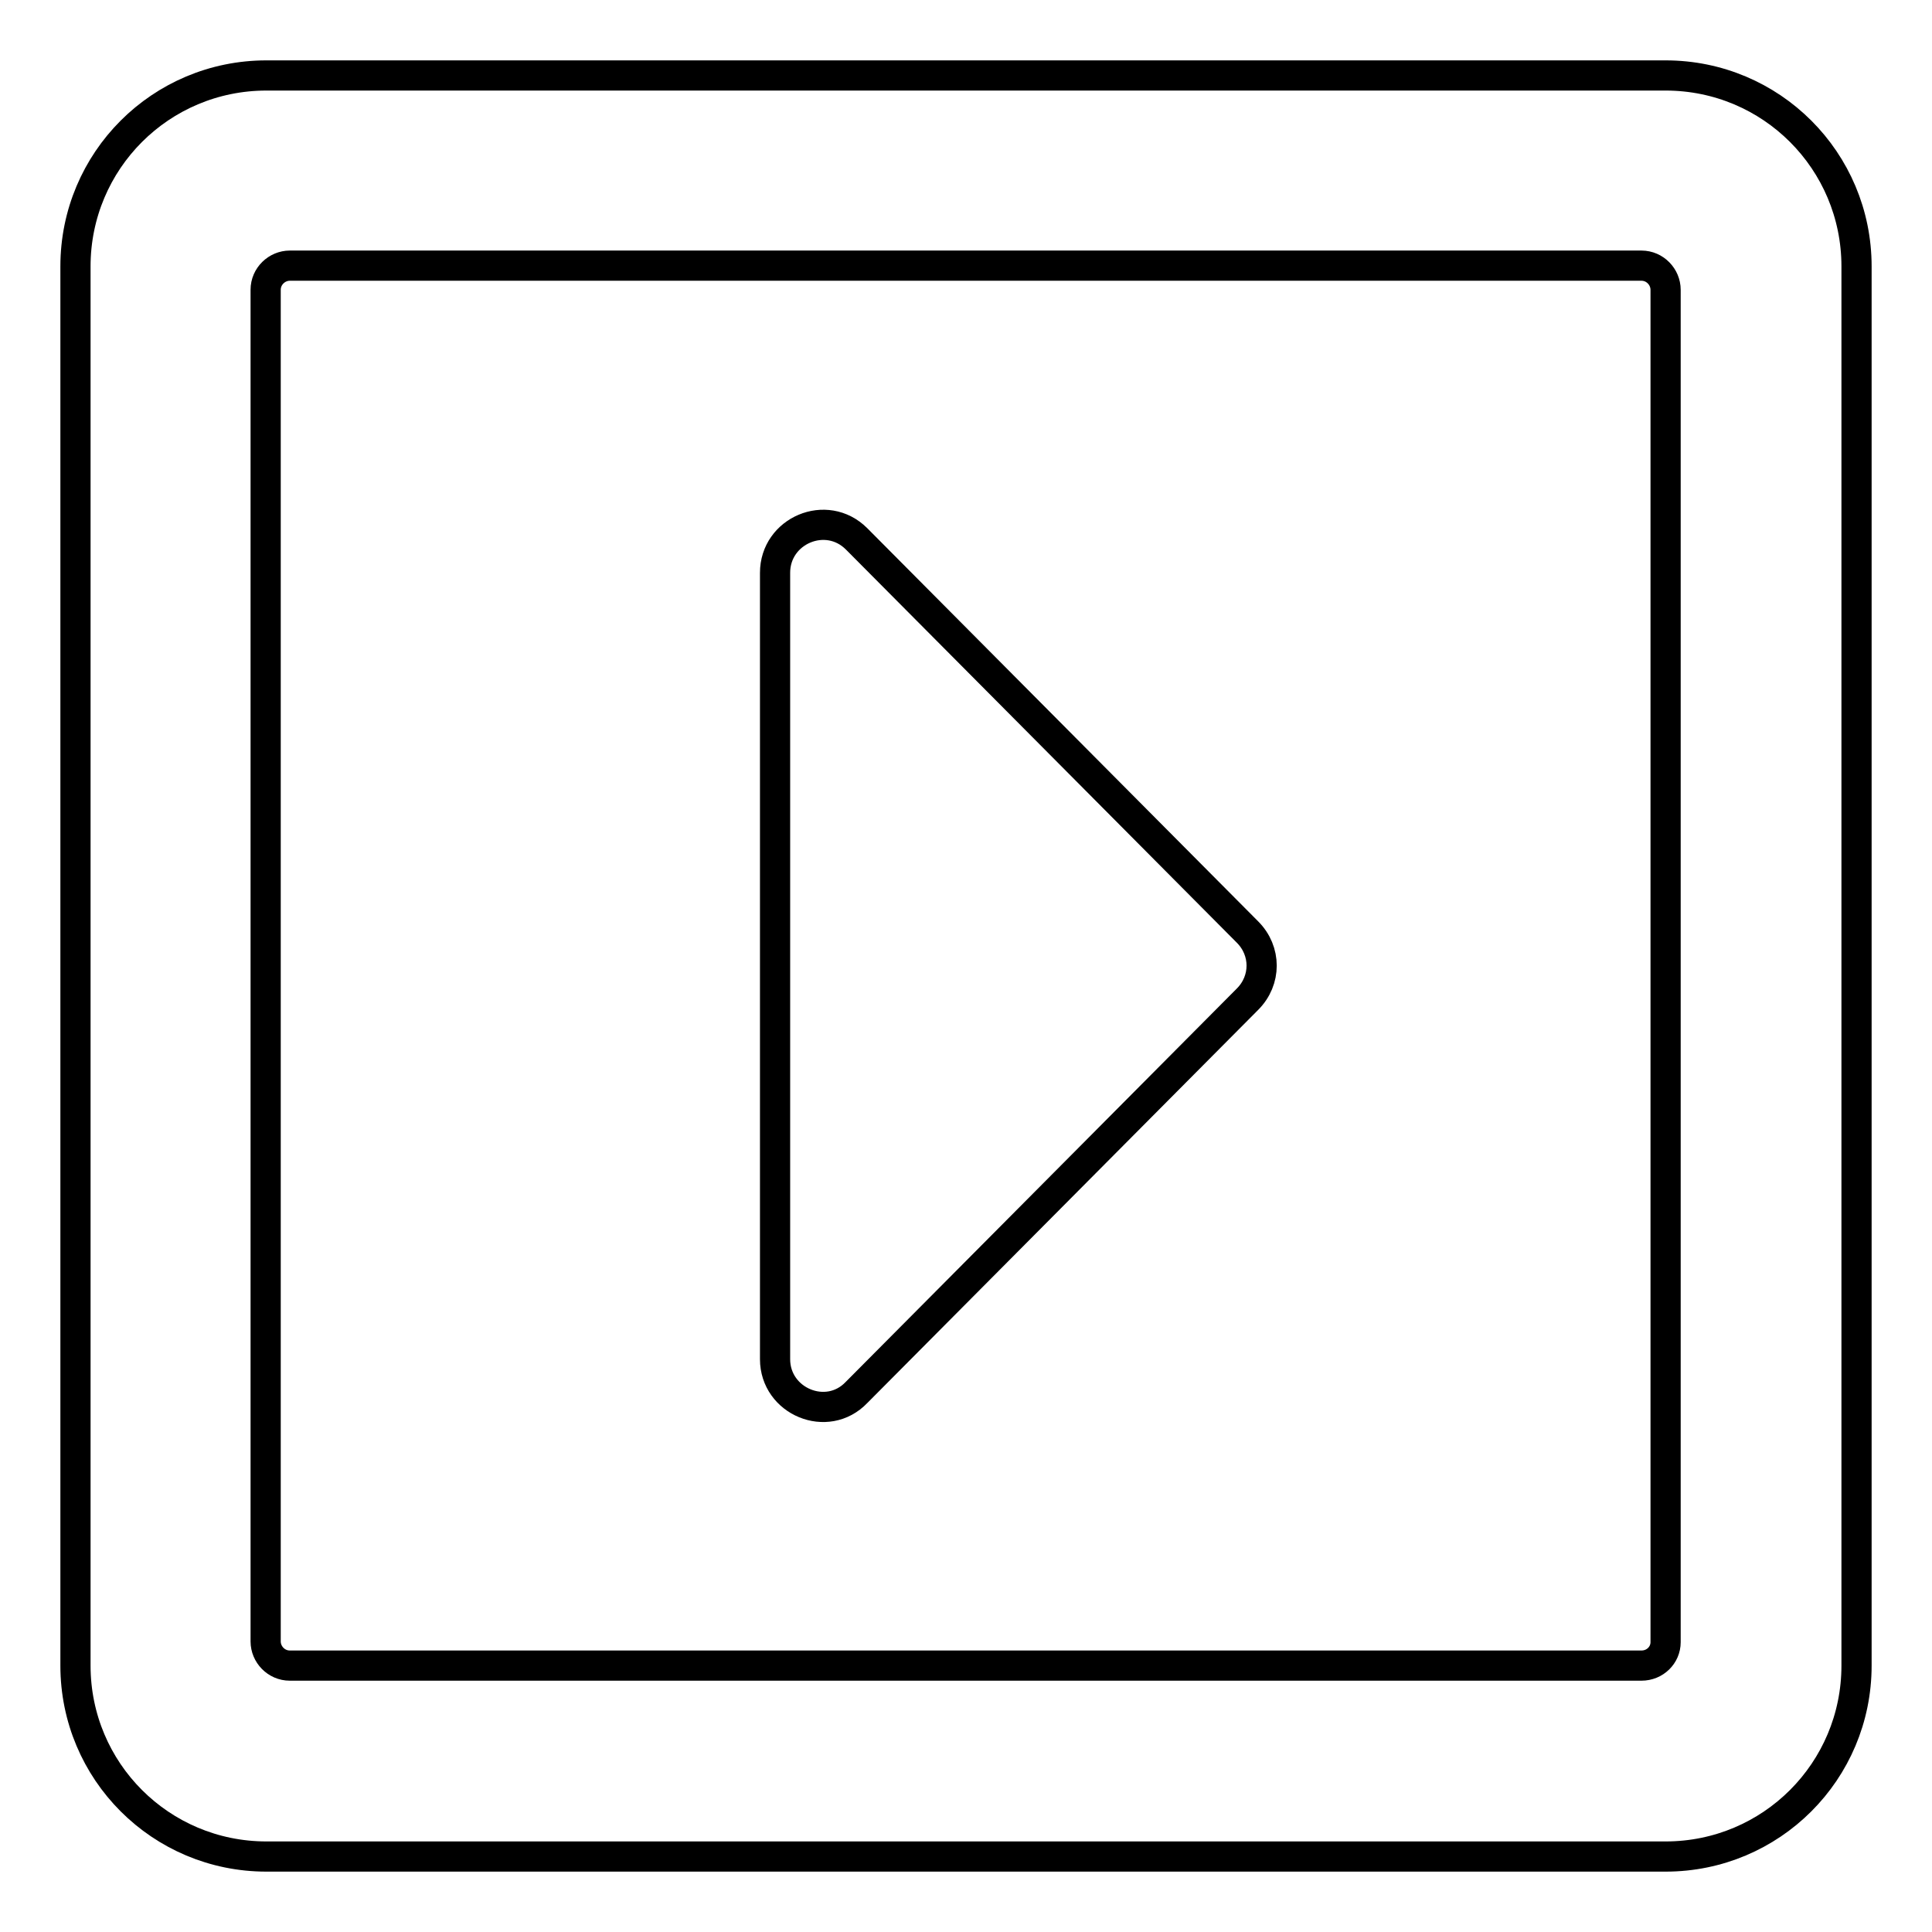
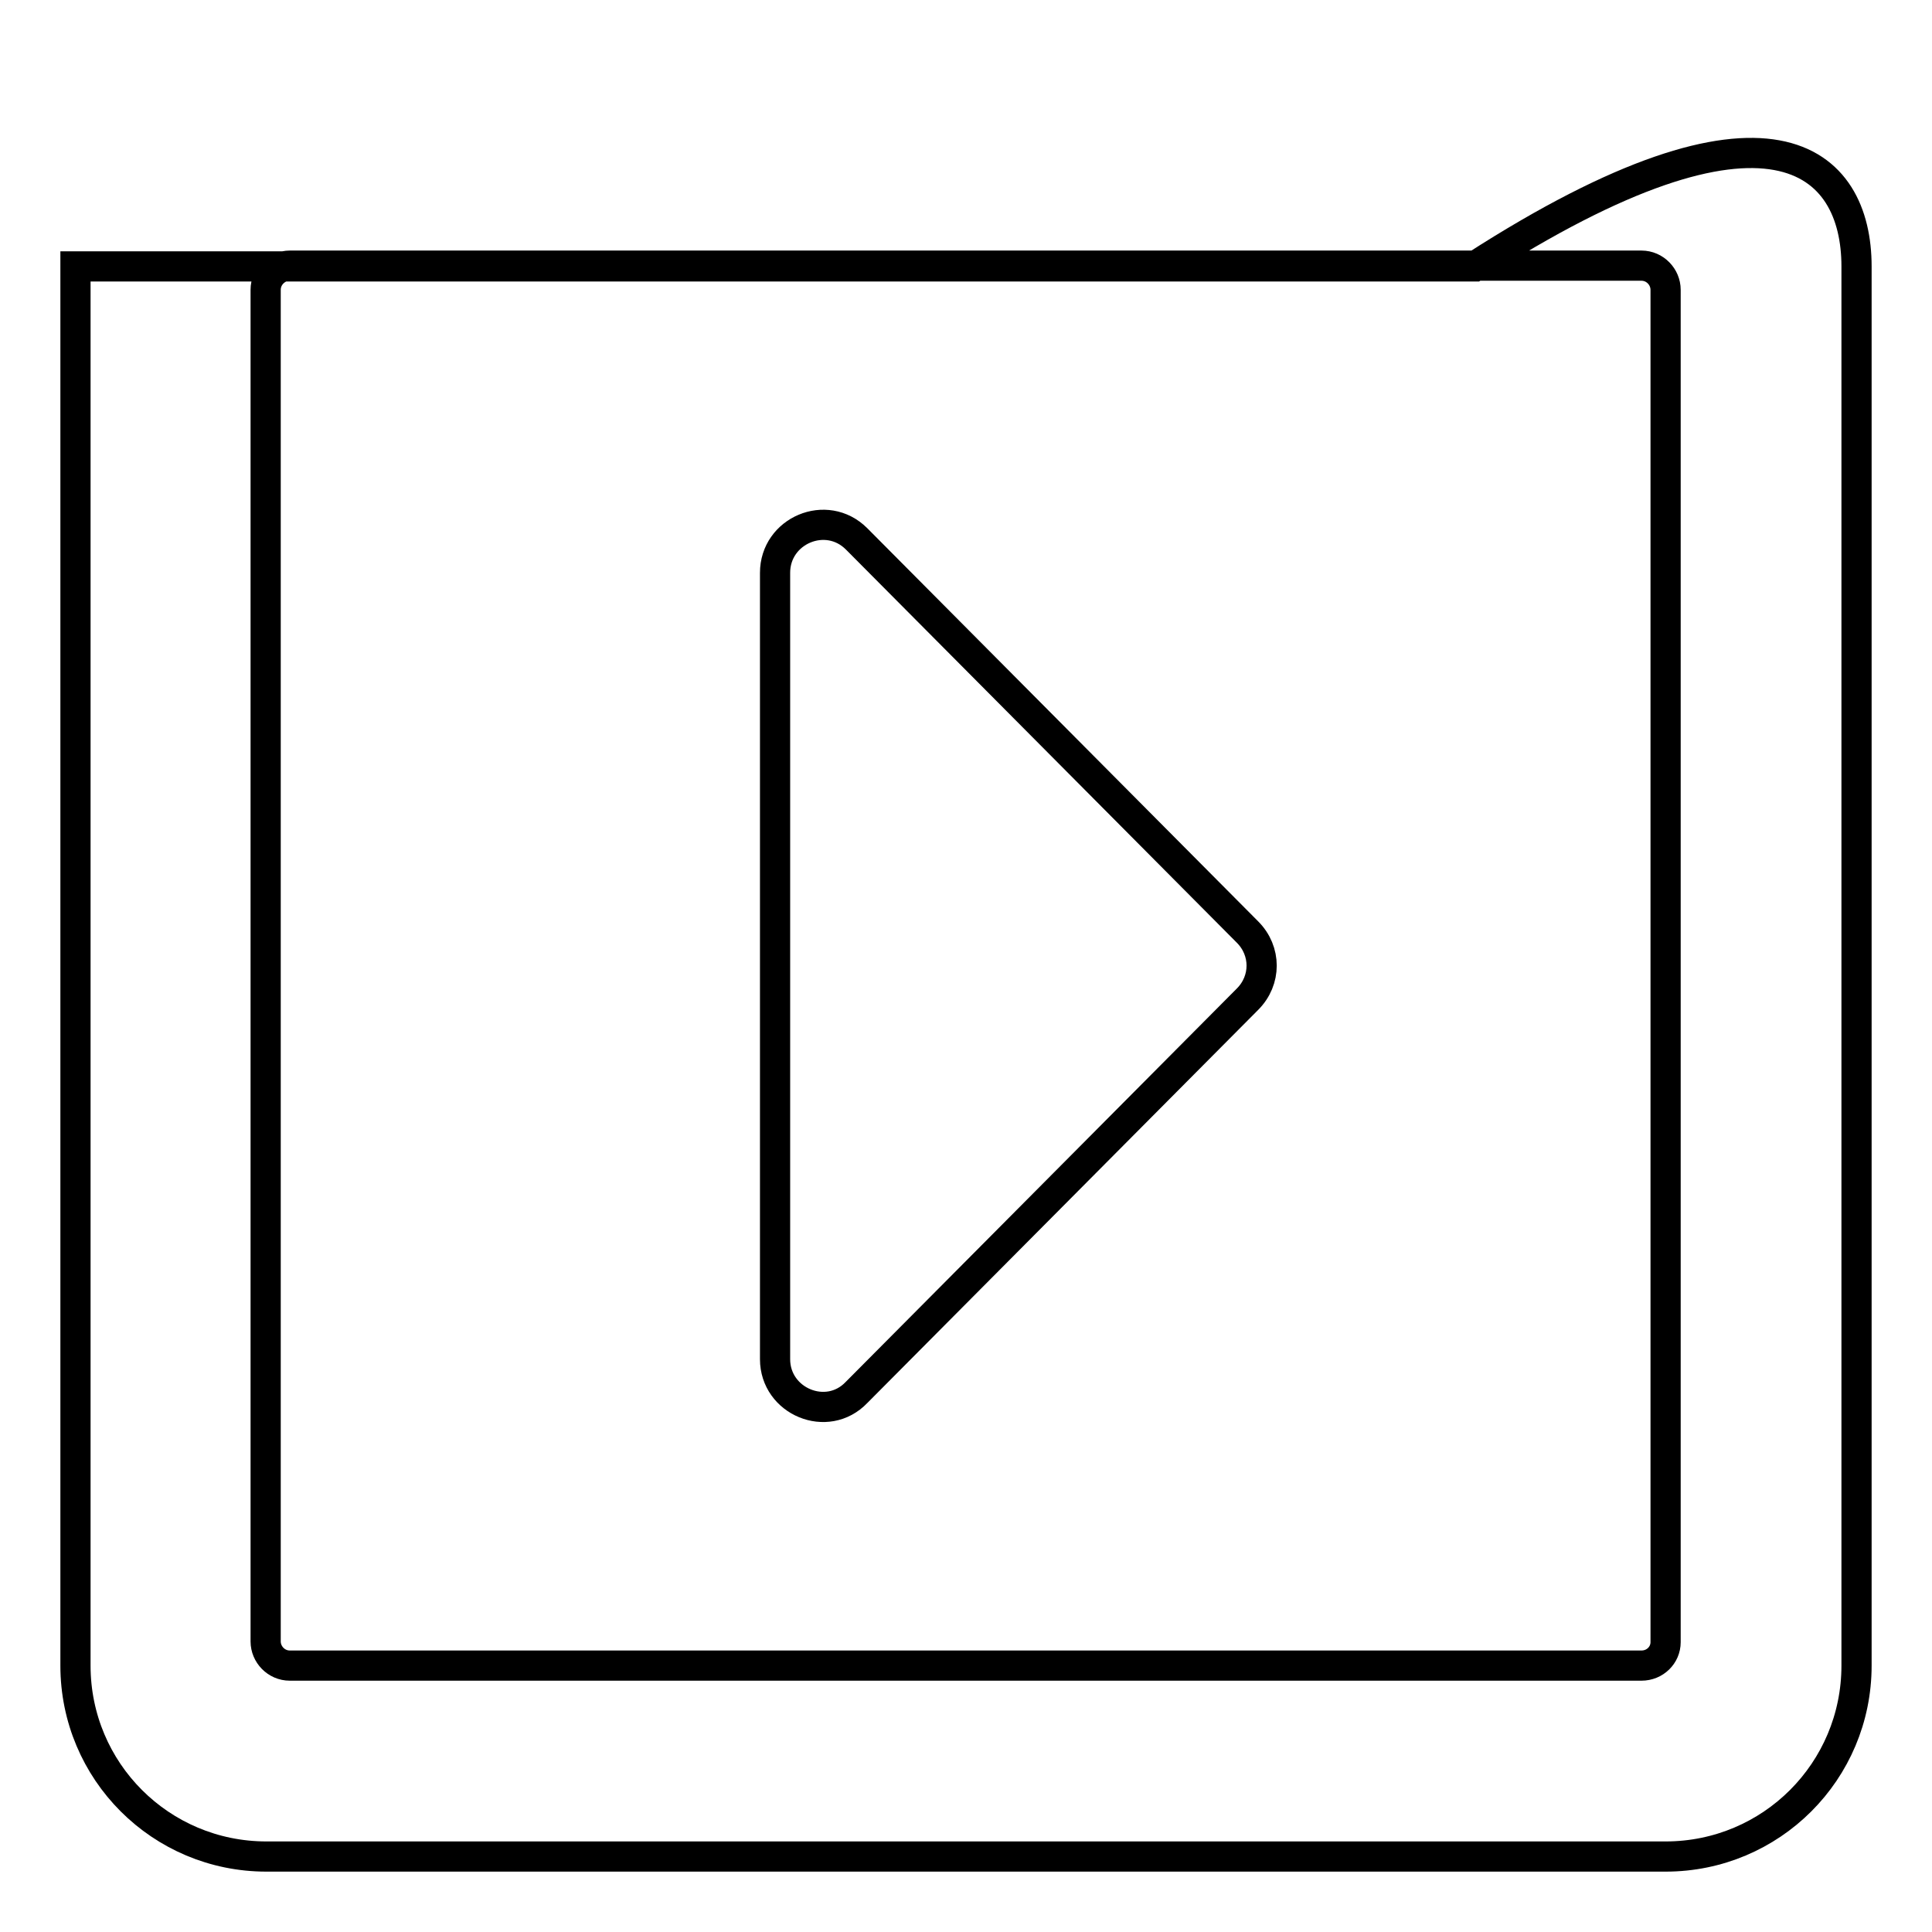
<svg xmlns="http://www.w3.org/2000/svg" version="1.1" x="0px" y="0px" viewBox="0 0 256 256" enable-background="new 0 0 256 256" xml:space="preserve">
  <g>
-     <path stroke-width="4" fill-opacity="0" stroke="#000000" d="M102.7,180.1V75.9c0-5.6,6.8-8.5,10.8-4.5l51.8,52.1c2.5,2.5,2.5,6.4,0,8.9l-51.8,52.1 C109.6,188.6,102.7,185.7,102.7,180.1z M246,35.3v185.4c0,14-11.3,25.3-25.3,25.3H35.3c-14,0-25.3-11.3-25.3-25.3V35.3 C10,21.3,21.3,10,35.3,10h185.4C234.7,10,246,21.3,246,35.3z M220.7,217.6V38.4c0-1.7-1.4-3.2-3.2-3.2H38.4c-1.7,0-3.2,1.4-3.2,3.2 v179.1c0,1.7,1.4,3.2,3.2,3.2h179.1C219.3,220.7,220.7,219.3,220.7,217.6z" />
+     <path stroke-width="4" fill-opacity="0" stroke="#000000" d="M102.7,180.1V75.9c0-5.6,6.8-8.5,10.8-4.5l51.8,52.1c2.5,2.5,2.5,6.4,0,8.9l-51.8,52.1 C109.6,188.6,102.7,185.7,102.7,180.1z M246,35.3v185.4c0,14-11.3,25.3-25.3,25.3H35.3c-14,0-25.3-11.3-25.3-25.3V35.3 h185.4C234.7,10,246,21.3,246,35.3z M220.7,217.6V38.4c0-1.7-1.4-3.2-3.2-3.2H38.4c-1.7,0-3.2,1.4-3.2,3.2 v179.1c0,1.7,1.4,3.2,3.2,3.2h179.1C219.3,220.7,220.7,219.3,220.7,217.6z" />
  </g>
</svg>